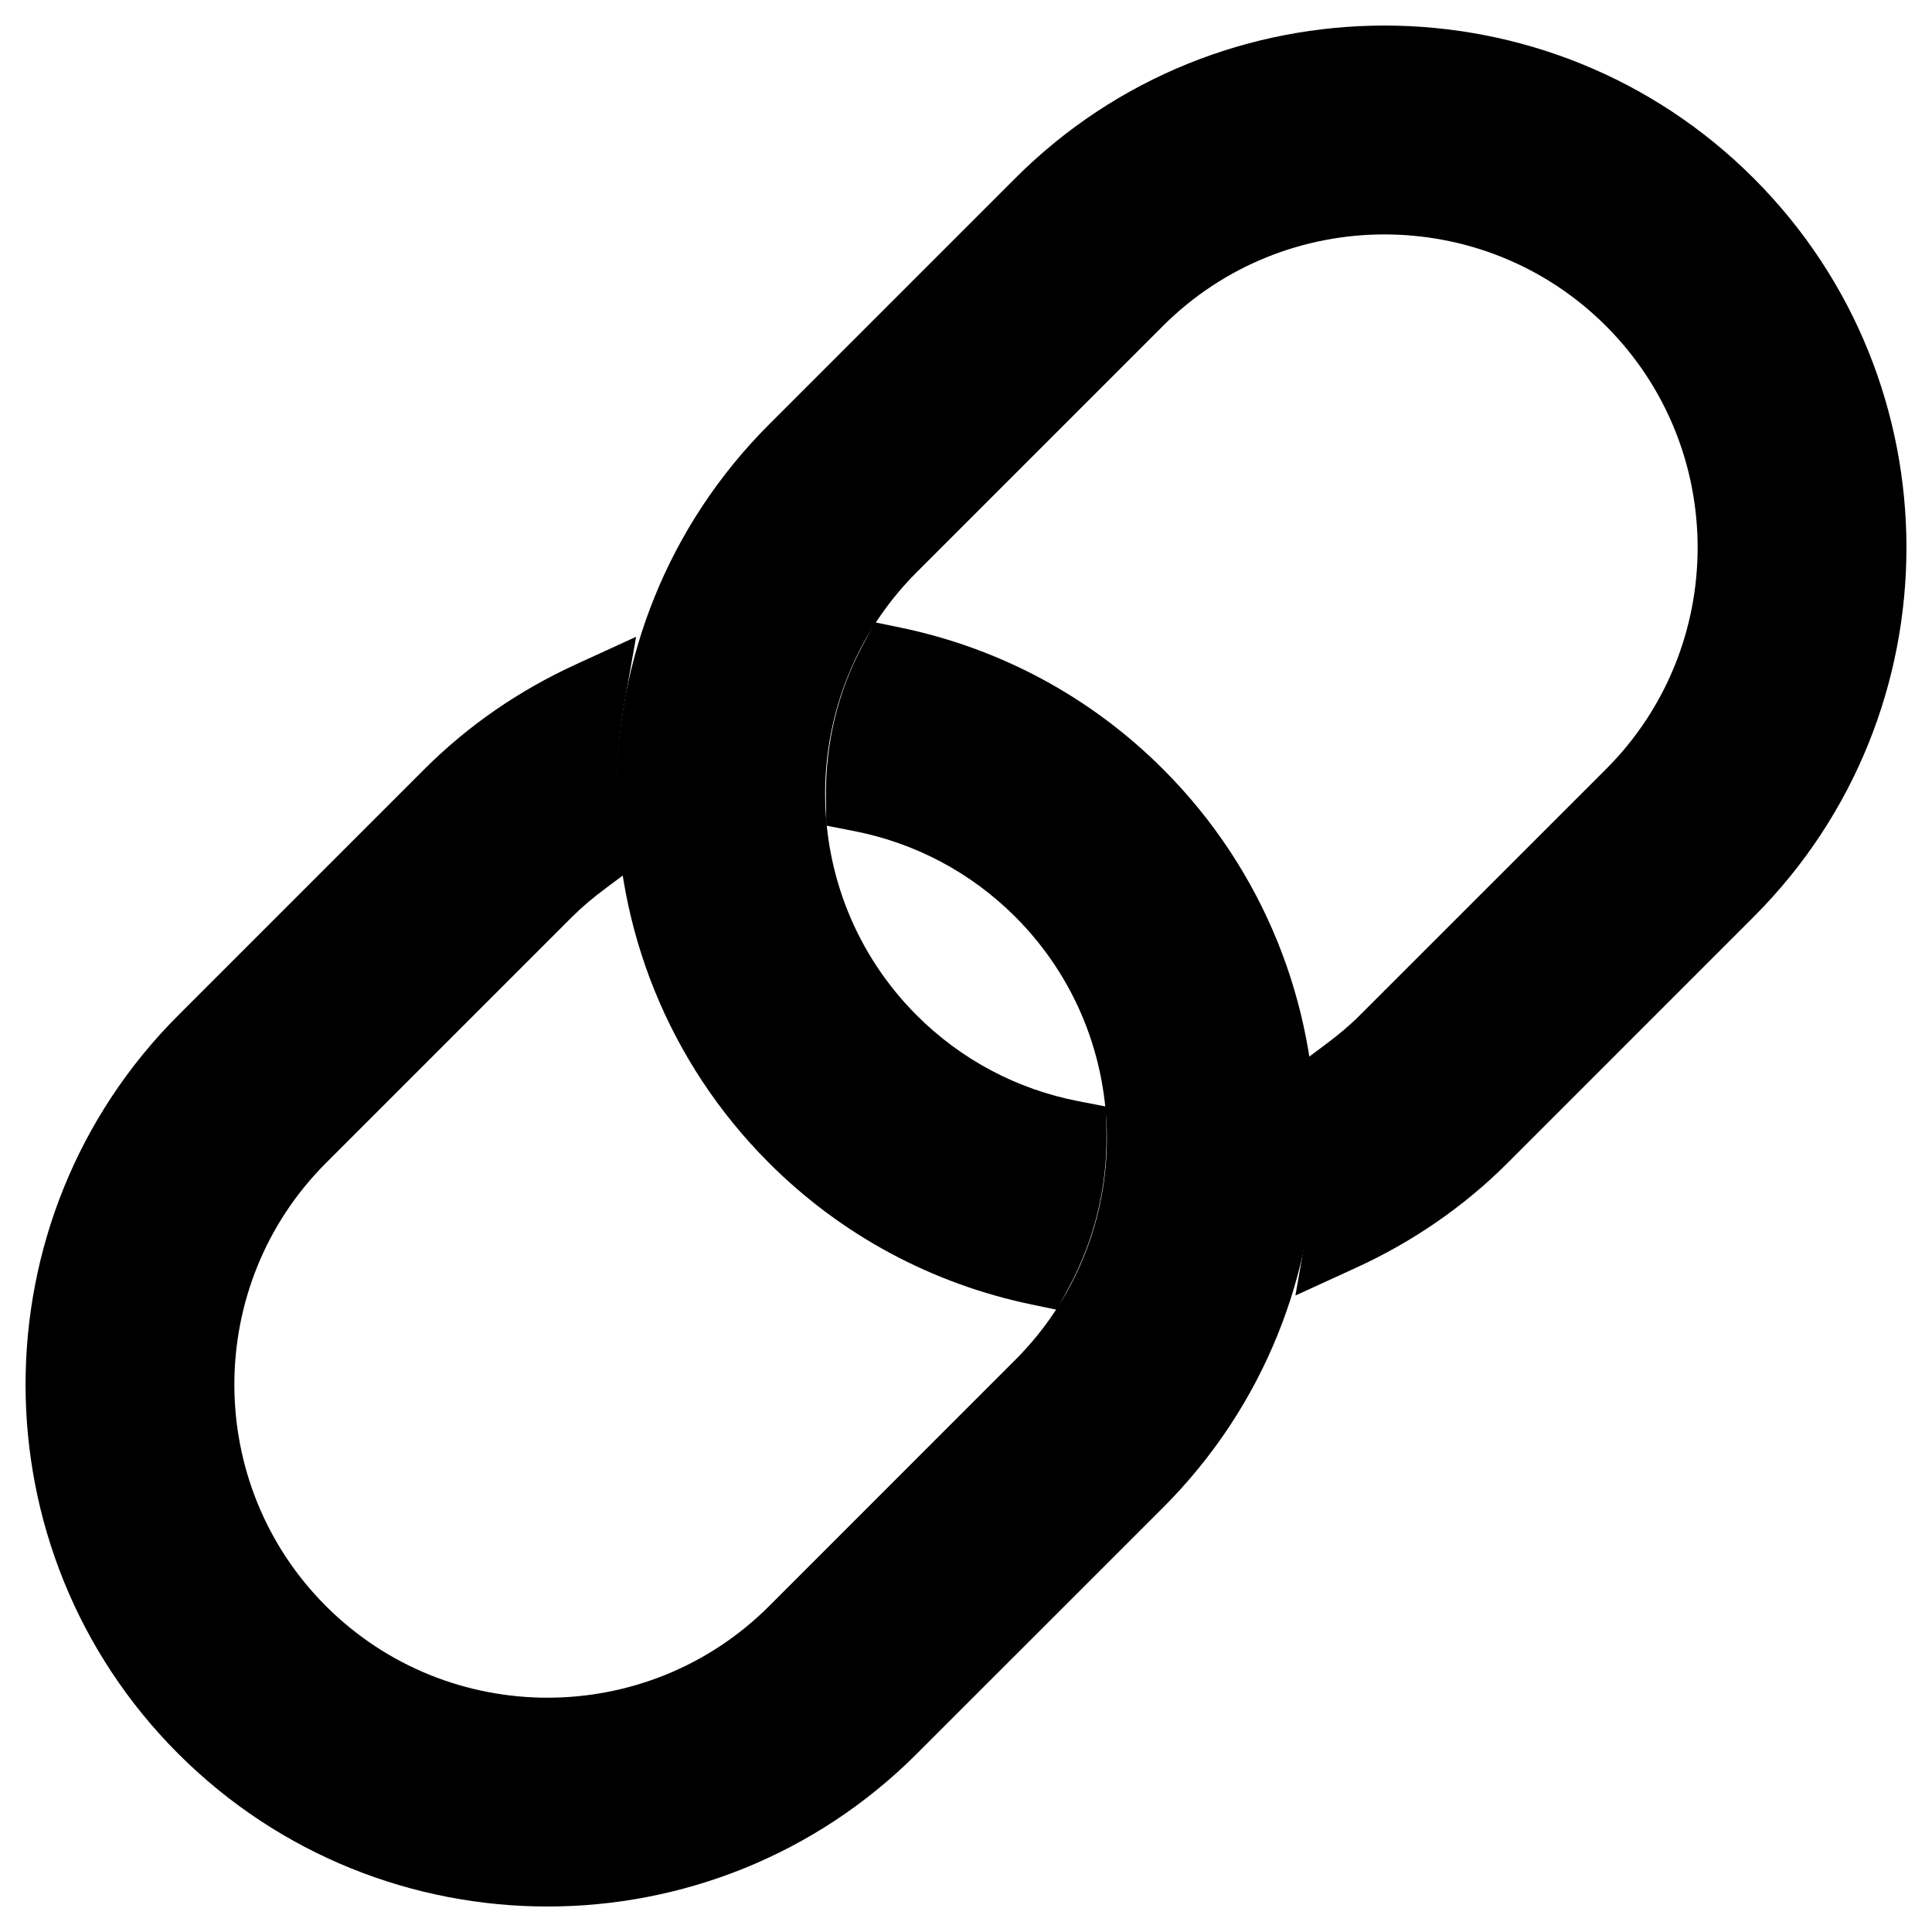
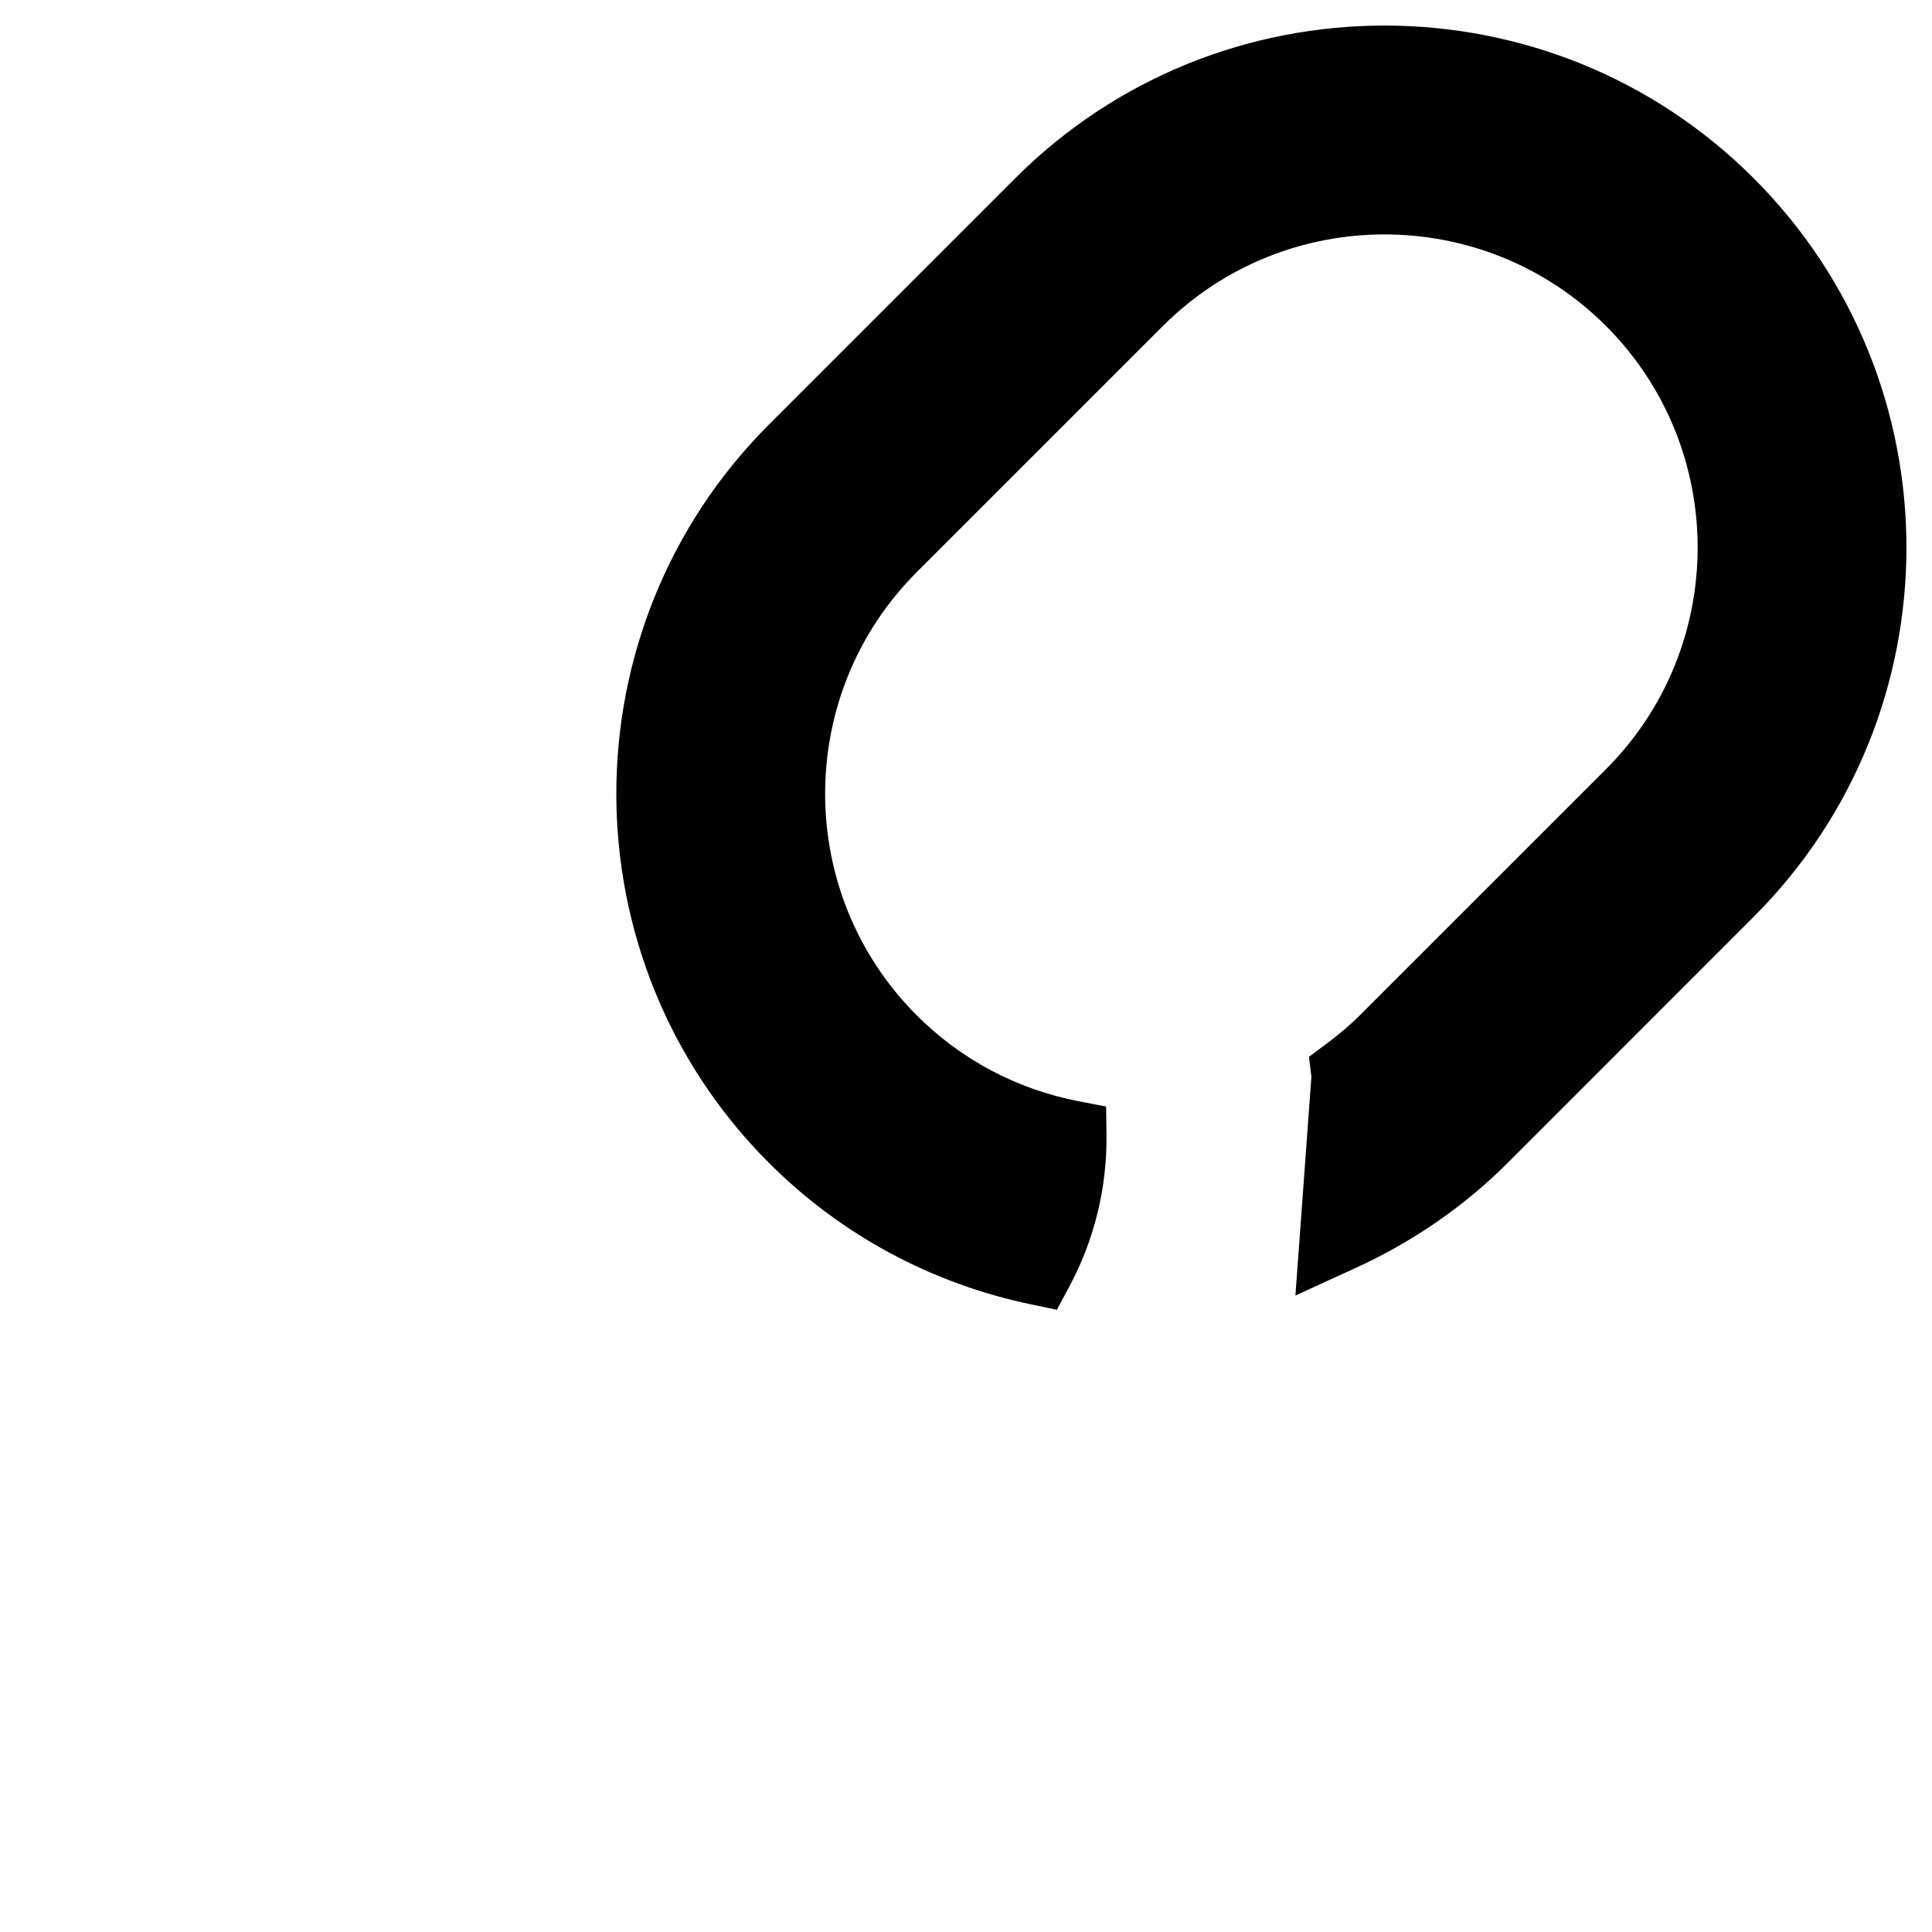
<svg xmlns="http://www.w3.org/2000/svg" width="32px" height="32px" viewBox="0 0 32 32" version="1.1">
  <title>link-72</title>
  <g id="TEMPLATE-LANGUE" stroke="none" stroke-width="1" fill="none" fill-rule="evenodd">
    <g id="link-72" transform="translate(1, 1)" fill="#000000" fill-rule="nonzero">
-       <path d="M13.915,9.395 L13.494,9.308 L13.29,9.686 C12.875,10.458 12.669,11.323 12.68,12.206 L12.686,12.675 L13.146,12.765 C14.152,12.961 15.078,13.447 15.816,14.185 C17.839,16.208 17.839,19.501 15.816,21.524 L11.739,25.602 C9.715,27.625 6.422,27.625 4.399,25.602 C2.376,23.579 2.376,20.286 4.399,18.263 L8.477,14.185 C8.64,14.022 8.826,13.865 9.053,13.697 L9.321,13.497 L9.282,13.166 C9.18,12.308 9.2,11.453 9.345,10.629 L9.536,9.547 L8.537,10.005 C7.601,10.434 6.756,11.014 6.031,11.738 L1.953,15.816 C-1.42,19.189 -1.42,24.675 1.953,28.048 C5.326,31.421 10.812,31.421 14.185,28.048 L18.263,23.971 C21.636,20.598 21.636,15.112 18.263,11.739 C17.06,10.536 15.555,9.735 13.915,9.395 Z" id="Path" />
-       <path d="M15.815,1.953 L11.738,6.03 C8.365,9.403 8.365,14.89 11.738,18.263 C12.94,19.464 14.445,20.265 16.084,20.606 L16.505,20.694 L16.709,20.314 C17.126,19.538 17.337,18.672 17.327,17.798 L17.321,17.328 L16.86,17.239 C15.851,17.043 14.924,16.557 14.184,15.817 C12.161,13.793 12.161,10.5 14.184,8.477 L18.261,4.4 C20.285,2.377 23.578,2.377 25.601,4.4 C27.624,6.423 27.624,9.716 25.601,11.739 L21.523,15.816 C21.361,15.979 21.177,16.134 20.948,16.305 L20.681,16.504 L20.721,16.835 C20.821,17.673 20.795,18.529 20.646,19.377 L20.456,20.458 L21.454,20.001 C22.394,19.571 23.242,18.99 23.97,18.263 L28.047,14.185 C31.42,10.812 31.42,5.326 28.047,1.953 C24.674,-1.42 19.188,-1.42 15.815,1.953 Z" id="Path" />
+       <path d="M15.815,1.953 L11.738,6.03 C8.365,9.403 8.365,14.89 11.738,18.263 C12.94,19.464 14.445,20.265 16.084,20.606 L16.505,20.694 L16.709,20.314 C17.126,19.538 17.337,18.672 17.327,17.798 L17.321,17.328 L16.86,17.239 C15.851,17.043 14.924,16.557 14.184,15.817 C12.161,13.793 12.161,10.5 14.184,8.477 L18.261,4.4 C20.285,2.377 23.578,2.377 25.601,4.4 C27.624,6.423 27.624,9.716 25.601,11.739 L21.523,15.816 C21.361,15.979 21.177,16.134 20.948,16.305 L20.681,16.504 L20.721,16.835 L20.456,20.458 L21.454,20.001 C22.394,19.571 23.242,18.99 23.97,18.263 L28.047,14.185 C31.42,10.812 31.42,5.326 28.047,1.953 C24.674,-1.42 19.188,-1.42 15.815,1.953 Z" id="Path" />
    </g>
  </g>
</svg>